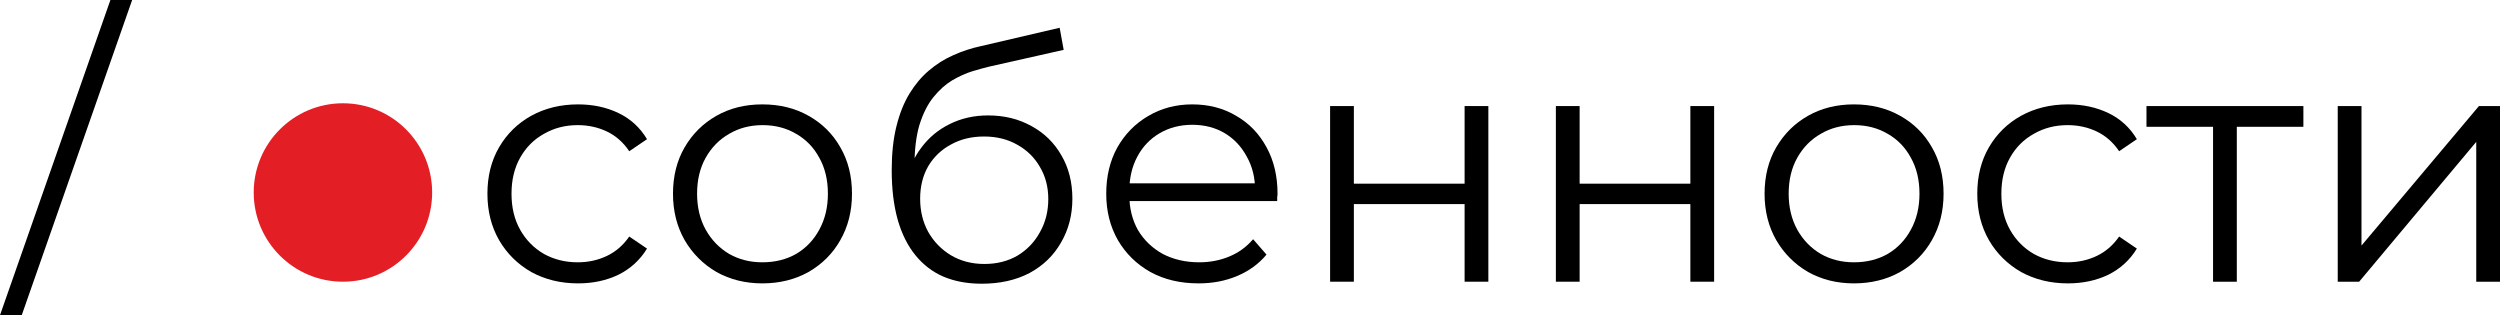
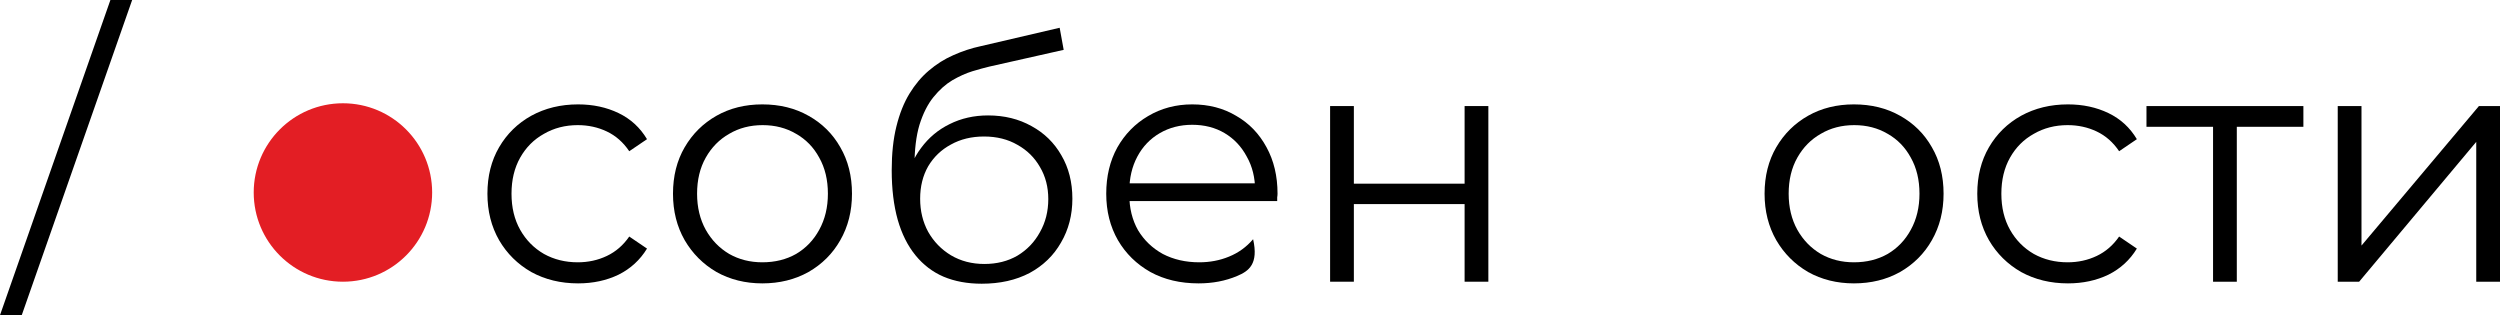
<svg xmlns="http://www.w3.org/2000/svg" viewBox="0 0 112.085 14.13" fill="none">
  <path d="M0 14.13L4.95 0H5.925L0.975 14.13H0Z" fill="black" />
  <path d="M25.918 12.705C25.137 12.705 24.438 12.535 23.818 12.195C23.208 11.845 22.728 11.37 22.378 10.77C22.028 10.16 21.853 9.465 21.853 8.685C21.853 7.895 22.028 7.2 22.378 6.6C22.728 6 23.208 5.53 23.818 5.19C24.438 4.85 25.137 4.68 25.918 4.68C26.588 4.68 27.192 4.81 27.732 5.07C28.273 5.33 28.697 5.72 29.008 6.24L28.212 6.78C27.943 6.38 27.608 6.085 27.207 5.895C26.808 5.705 26.372 5.61 25.903 5.61C25.342 5.61 24.838 5.74 24.388 6C23.938 6.25 23.583 6.605 23.323 7.065C23.063 7.525 22.933 8.065 22.933 8.685C22.933 9.305 23.063 9.845 23.323 10.305C23.583 10.765 23.938 11.125 24.388 11.385C24.838 11.635 25.342 11.76 25.903 11.76C26.372 11.76 26.808 11.665 27.207 11.475C27.608 11.285 27.943 10.995 28.212 10.605L29.008 11.145C28.697 11.655 28.273 12.045 27.732 12.315C27.192 12.575 26.588 12.705 25.918 12.705Z" fill="black" />
  <path d="M34.178 12.705C33.418 12.705 32.733 12.535 32.123 12.195C31.523 11.845 31.048 11.37 30.698 10.77C30.348 10.16 30.173 9.465 30.173 8.685C30.173 7.895 30.348 7.2 30.698 6.6C31.048 6 31.523 5.53 32.123 5.19C32.723 4.85 33.408 4.68 34.178 4.68C34.958 4.68 35.648 4.85 36.248 5.19C36.858 5.53 37.333 6 37.673 6.6C38.023 7.2 38.198 7.895 38.198 8.685C38.198 9.465 38.023 10.16 37.673 10.77C37.333 11.37 36.858 11.845 36.248 12.195C35.638 12.535 34.948 12.705 34.178 12.705ZM34.178 11.76C34.748 11.76 35.253 11.635 35.693 11.385C36.133 11.125 36.478 10.765 36.728 10.305C36.988 9.835 37.118 9.295 37.118 8.685C37.118 8.065 36.988 7.525 36.728 7.065C36.478 6.605 36.133 6.25 35.693 6C35.253 5.74 34.753 5.61 34.193 5.61C33.633 5.61 33.133 5.74 32.693 6C32.253 6.25 31.903 6.605 31.643 7.065C31.383 7.525 31.253 8.065 31.253 8.685C31.253 9.295 31.383 9.835 31.643 10.305C31.903 10.765 32.253 11.125 32.693 11.385C33.133 11.635 33.628 11.76 34.178 11.76Z" fill="black" />
  <path d="M44.014 12.72C43.374 12.72 42.804 12.615 42.304 12.405C41.814 12.195 41.394 11.875 41.044 11.445C40.694 11.015 40.429 10.485 40.249 9.855C40.069 9.215 39.979 8.475 39.979 7.635C39.979 6.885 40.049 6.23 40.189 5.67C40.329 5.1 40.524 4.61 40.774 4.2C41.024 3.79 41.314 3.445 41.644 3.165C41.984 2.875 42.349 2.645 42.739 2.475C43.139 2.295 43.549 2.16 43.969 2.07L47.509 1.245L47.689 2.235L44.359 2.985C44.149 3.035 43.894 3.105 43.594 3.195C43.304 3.285 43.004 3.42 42.694 3.6C42.394 3.78 42.114 4.03 41.854 4.35C41.594 4.67 41.384 5.085 41.224 5.595C41.074 6.095 40.999 6.72 40.999 7.47C40.999 7.63 41.004 7.76 41.014 7.86C41.024 7.95 41.034 8.05 41.044 8.16C41.064 8.26 41.079 8.41 41.089 8.61L40.624 8.22C40.734 7.61 40.959 7.08 41.299 6.63C41.639 6.17 42.064 5.815 42.574 5.565C43.094 5.305 43.669 5.175 44.299 5.175C45.029 5.175 45.679 5.335 46.249 5.655C46.819 5.965 47.264 6.4 47.584 6.96C47.914 7.52 48.079 8.17 48.079 8.91C48.079 9.64 47.909 10.295 47.569 10.875C47.239 11.455 46.769 11.91 46.159 12.24C45.549 12.56 44.834 12.72 44.014 12.72ZM44.134 11.835C44.694 11.835 45.189 11.71 45.619 11.46C46.049 11.2 46.384 10.85 46.624 10.41C46.874 9.97 46.999 9.475 46.999 8.925C46.999 8.385 46.874 7.905 46.624 7.485C46.384 7.065 46.049 6.735 45.619 6.495C45.189 6.245 44.689 6.12 44.119 6.12C43.559 6.12 43.064 6.24 42.634 6.48C42.204 6.71 41.864 7.035 41.614 7.455C41.374 7.875 41.254 8.36 41.254 8.91C41.254 9.46 41.374 9.955 41.614 10.395C41.864 10.835 42.204 11.185 42.634 11.445C43.074 11.705 43.574 11.835 44.134 11.835Z" fill="black" />
-   <path d="M53.737 12.705C52.917 12.705 52.197 12.535 51.577 12.195C50.957 11.845 50.472 11.37 50.122 10.77C49.772 10.16 49.597 9.465 49.597 8.685C49.597 7.905 49.762 7.215 50.092 6.615C50.432 6.015 50.892 5.545 51.472 5.205C52.062 4.855 52.722 4.68 53.452 4.68C54.192 4.68 54.847 4.85 55.417 5.19C55.997 5.52 56.452 5.99 56.782 6.6C57.112 7.2 57.277 7.895 57.277 8.685C57.277 8.735 57.272 8.79 57.262 8.85C57.262 8.9 57.262 8.955 57.262 9.015H50.407V8.22H56.692L56.272 8.535C56.272 7.965 56.147 7.46 55.897 7.02C55.657 6.57 55.327 6.22 54.907 5.97C54.487 5.72 54.002 5.595 53.452 5.595C52.912 5.595 52.427 5.72 51.997 5.97C51.567 6.22 51.232 6.57 50.992 7.02C50.752 7.47 50.632 7.985 50.632 8.565V8.73C50.632 9.33 50.762 9.86 51.022 10.32C51.292 10.77 51.662 11.125 52.132 11.385C52.612 11.635 53.157 11.76 53.767 11.76C54.247 11.76 54.692 11.675 55.102 11.505C55.522 11.335 55.882 11.075 56.182 10.725L56.782 11.415C56.432 11.835 55.992 12.155 55.462 12.375C54.942 12.595 54.367 12.705 53.737 12.705Z" fill="black" />
+   <path d="M53.737 12.705C52.917 12.705 52.197 12.535 51.577 12.195C50.957 11.845 50.472 11.37 50.122 10.77C49.772 10.16 49.597 9.465 49.597 8.685C49.597 7.905 49.762 7.215 50.092 6.615C50.432 6.015 50.892 5.545 51.472 5.205C52.062 4.855 52.722 4.68 53.452 4.68C54.192 4.68 54.847 4.85 55.417 5.19C55.997 5.52 56.452 5.99 56.782 6.6C57.112 7.2 57.277 7.895 57.277 8.685C57.277 8.735 57.272 8.79 57.262 8.85C57.262 8.9 57.262 8.955 57.262 9.015H50.407V8.22H56.692L56.272 8.535C56.272 7.965 56.147 7.46 55.897 7.02C55.657 6.57 55.327 6.22 54.907 5.97C54.487 5.72 54.002 5.595 53.452 5.595C52.912 5.595 52.427 5.72 51.997 5.97C51.567 6.22 51.232 6.57 50.992 7.02C50.752 7.47 50.632 7.985 50.632 8.565V8.73C50.632 9.33 50.762 9.86 51.022 10.32C51.292 10.77 51.662 11.125 52.132 11.385C52.612 11.635 53.157 11.76 53.767 11.76C54.247 11.76 54.692 11.675 55.102 11.505C55.522 11.335 55.882 11.075 56.182 10.725C56.432 11.835 55.992 12.155 55.462 12.375C54.942 12.595 54.367 12.705 53.737 12.705Z" fill="black" />
  <path d="M59.634 12.63V4.755H60.699V8.235H65.664V4.755H66.729V12.63H65.664V9.15H60.699V12.63H59.634Z" fill="black" />
-   <path d="M69.756 12.63V4.755H70.821V8.235H75.786V4.755H76.851V12.63H75.786V9.15H70.821V12.63H69.756Z" fill="black" />
  <path d="M83.118 12.705C82.358 12.705 81.673 12.535 81.063 12.195C80.463 11.845 79.988 11.37 79.638 10.77C79.288 10.16 79.113 9.465 79.113 8.685C79.113 7.895 79.288 7.2 79.638 6.6C79.988 6 80.463 5.53 81.063 5.19C81.663 4.85 82.348 4.68 83.118 4.68C83.898 4.68 84.588 4.85 85.188 5.19C85.798 5.53 86.273 6 86.613 6.6C86.963 7.2 87.138 7.895 87.138 8.685C87.138 9.465 86.963 10.16 86.613 10.77C86.273 11.37 85.798 11.845 85.188 12.195C84.578 12.535 83.888 12.705 83.118 12.705ZM83.118 11.76C83.688 11.76 84.193 11.635 84.633 11.385C85.073 11.125 85.418 10.765 85.668 10.305C85.928 9.835 86.058 9.295 86.058 8.685C86.058 8.065 85.928 7.525 85.668 7.065C85.418 6.605 85.073 6.25 84.633 6C84.193 5.74 83.693 5.61 83.133 5.61C82.573 5.61 82.073 5.74 81.633 6C81.193 6.25 80.843 6.605 80.583 7.065C80.323 7.525 80.193 8.065 80.193 8.685C80.193 9.295 80.323 9.835 80.583 10.305C80.843 10.765 81.193 11.125 81.633 11.385C82.073 11.635 82.568 11.76 83.118 11.76Z" fill="black" />
  <path d="M92.714 12.705C91.934 12.705 91.234 12.535 90.614 12.195C90.004 11.845 89.524 11.37 89.174 10.77C88.824 10.16 88.649 9.465 88.649 8.685C88.649 7.895 88.824 7.2 89.174 6.6C89.524 6 90.004 5.53 90.614 5.19C91.234 4.85 91.934 4.68 92.714 4.68C93.384 4.68 93.989 4.81 94.529 5.07C95.07 5.33 95.494 5.72 95.804 6.24L95.009 6.78C94.74 6.38 94.404 6.085 94.004 5.895C93.604 5.705 93.169 5.61 92.7 5.61C92.139 5.61 91.634 5.74 91.184 6C90.734 6.25 90.379 6.605 90.119 7.065C89.859 7.525 89.729 8.065 89.729 8.685C89.729 9.305 89.859 9.845 90.119 10.305C90.379 10.765 90.734 11.125 91.184 11.385C91.634 11.635 92.139 11.76 92.7 11.76C93.169 11.76 93.604 11.665 94.004 11.475C94.404 11.285 94.74 10.995 95.009 10.605L95.804 11.145C95.494 11.655 95.07 12.045 94.529 12.315C93.989 12.575 93.384 12.705 92.714 12.705Z" fill="black" />
  <path d="M99.22 12.63V5.4L99.49 5.685H96.235V4.755H103.27V5.685H100.015L100.285 5.4V12.63H99.22Z" fill="black" />
  <path d="M104.81 12.63V4.755H105.875V11.01L111.14 4.755H112.085V12.63H111.02V6.36L105.77 12.63H104.81Z" fill="black" />
  <path d="M19.375 8.63C19.375 10.839 17.584 12.63 15.375 12.63C13.166 12.63 11.375 10.839 11.375 8.63C11.375 6.421 13.166 4.63 15.375 4.63C17.584 4.63 19.375 6.421 19.375 8.63Z" fill="#E31E24" />
</svg>